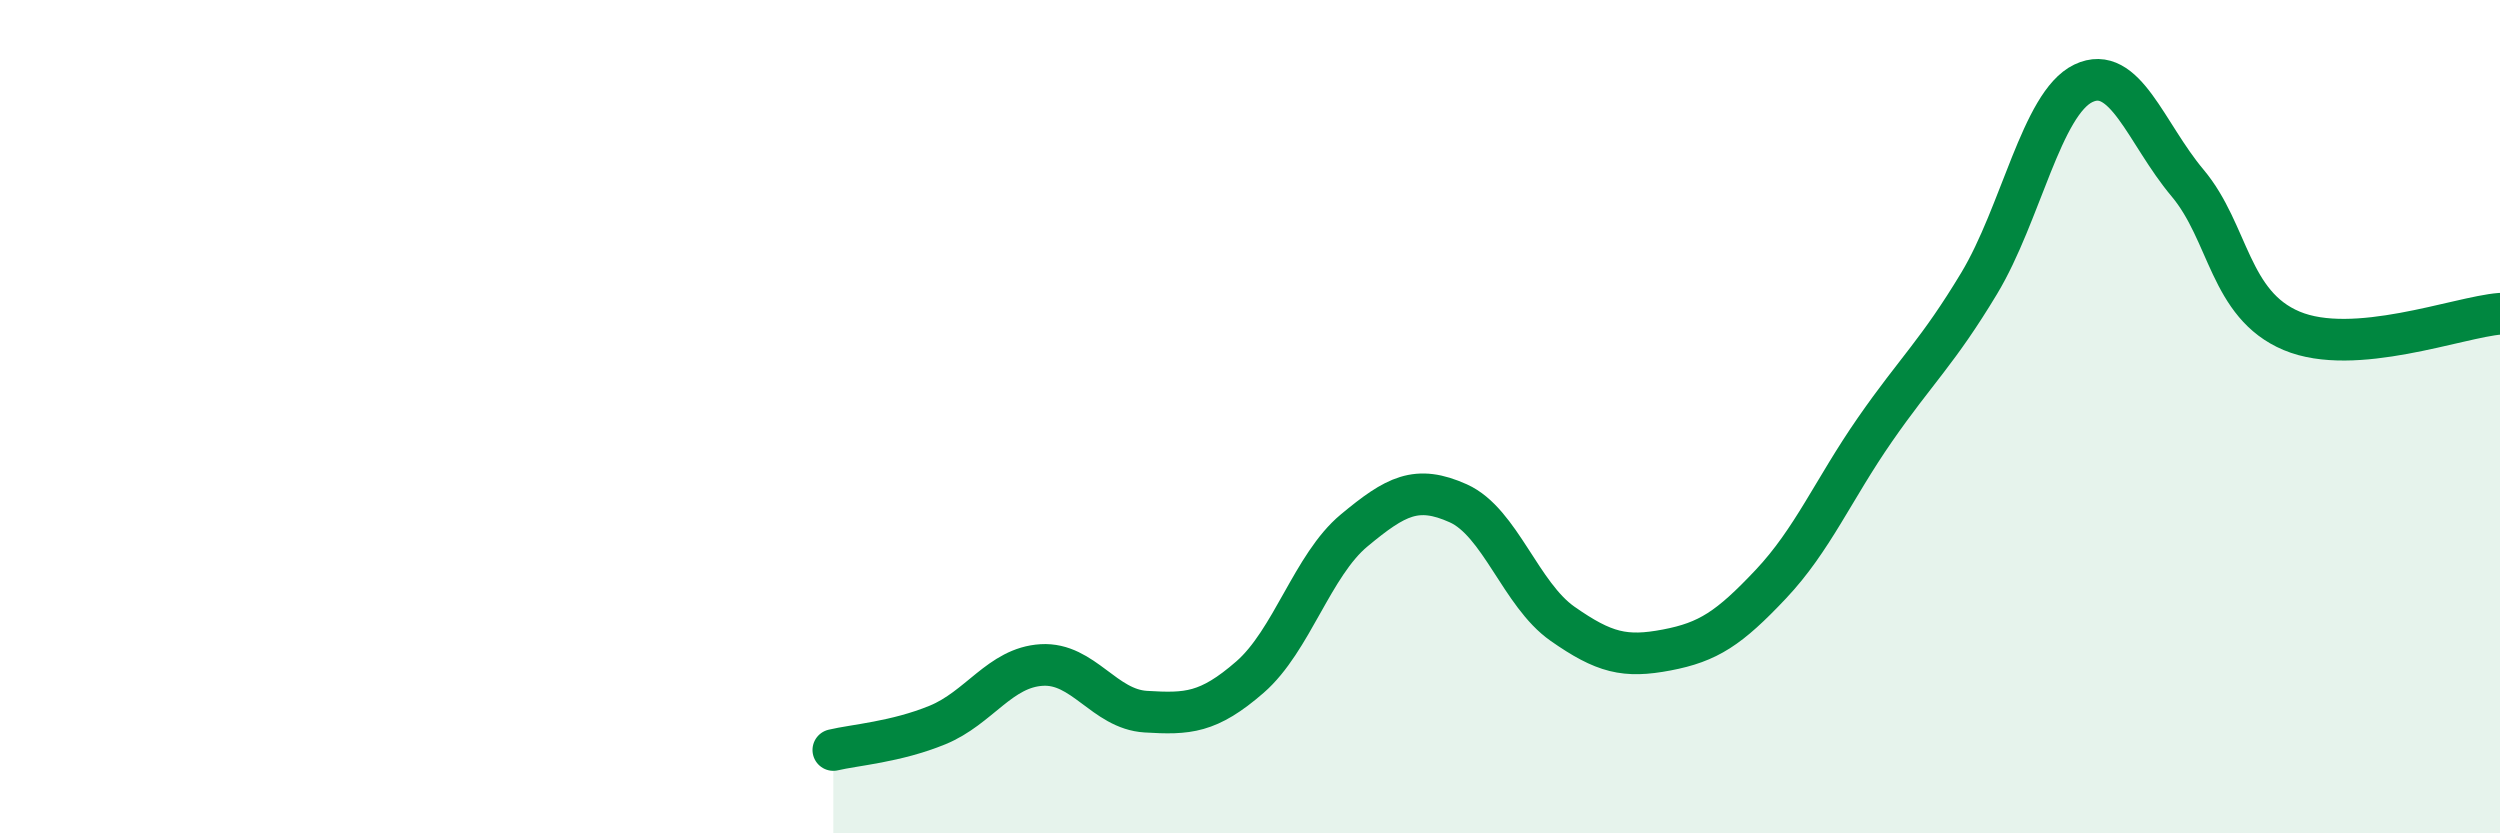
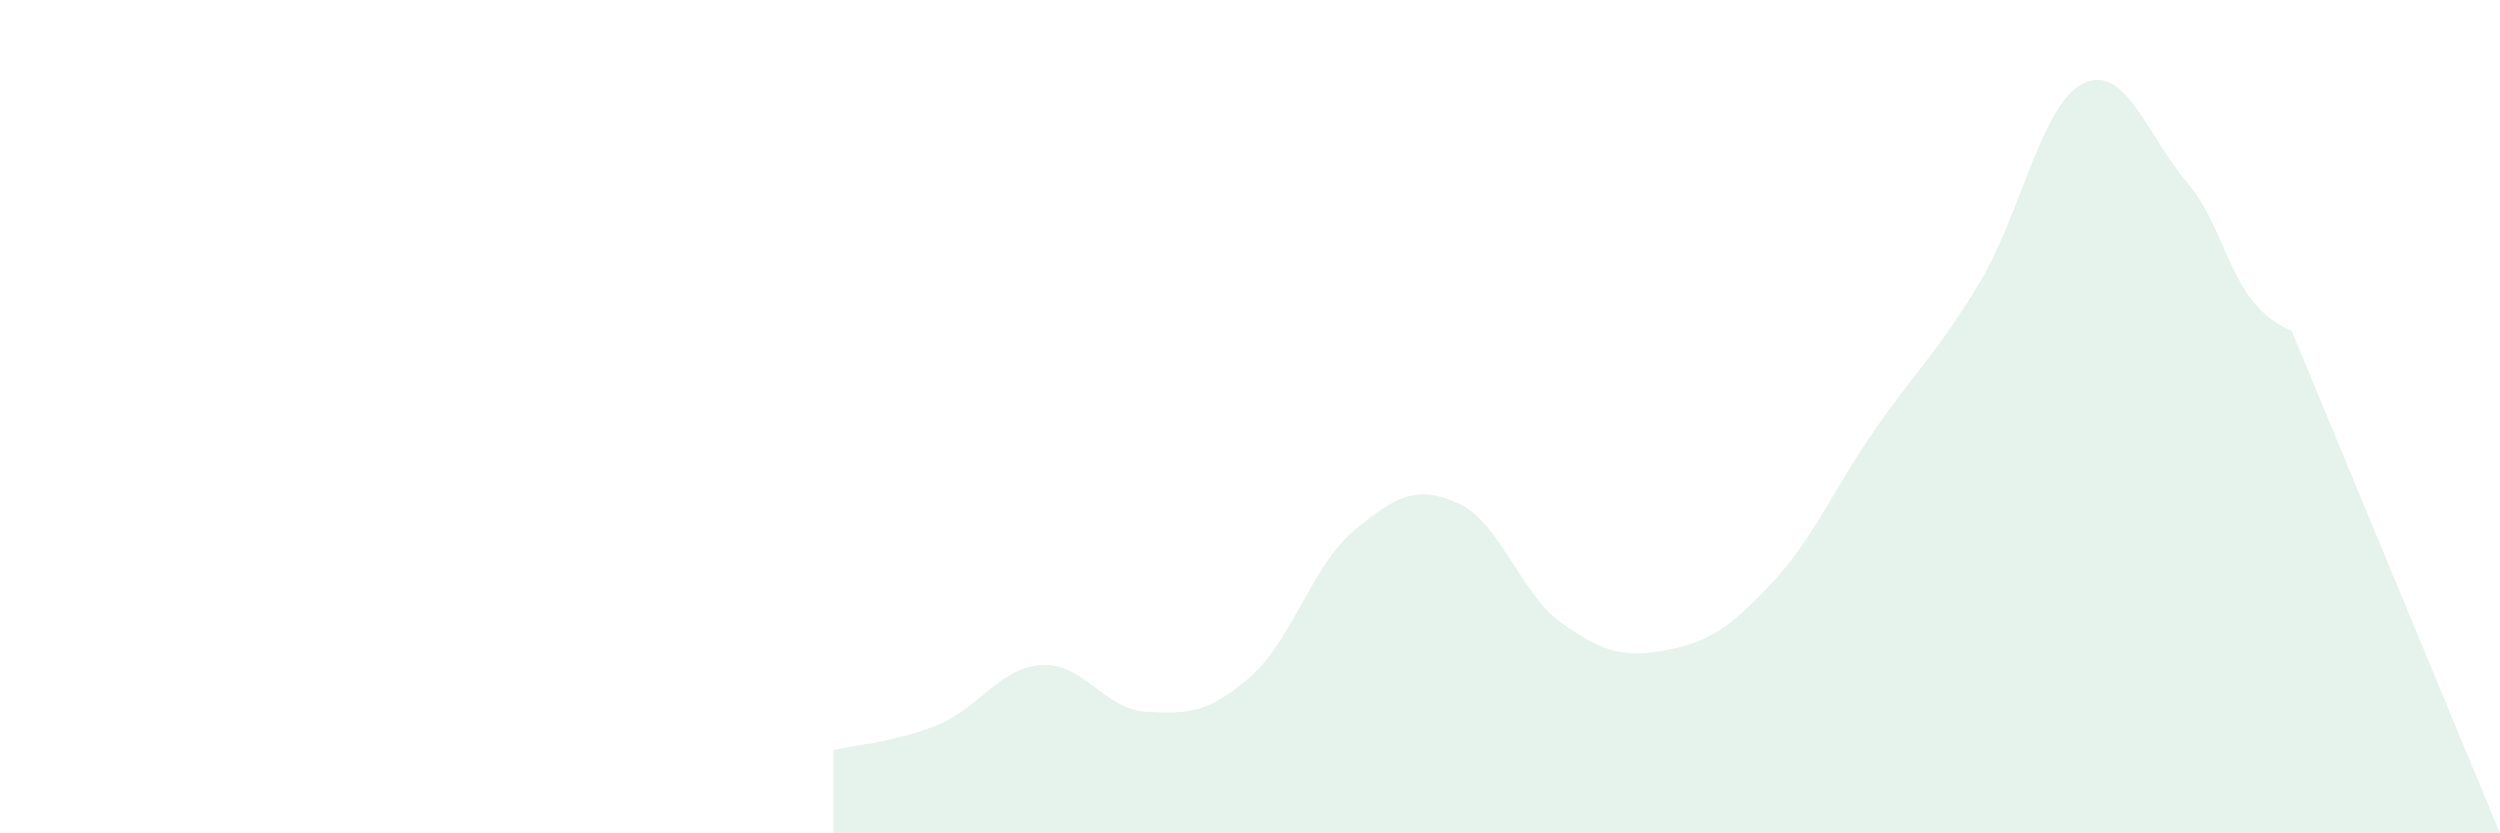
<svg xmlns="http://www.w3.org/2000/svg" width="60" height="20" viewBox="0 0 60 20">
-   <path d="M 20,18 C 20.5,17.88 21.5,17.81 22.5,17.4 C 23.5,16.99 24,16.02 25,15.96 C 26,15.9 26.5,17.02 27.5,17.08 C 28.5,17.14 29,17.12 30,16.25 C 31,15.38 31.5,13.56 32.5,12.73 C 33.5,11.9 34,11.63 35,12.08 C 36,12.53 36.5,14.27 37.5,14.97 C 38.5,15.67 39,15.79 40,15.6 C 41,15.41 41.5,15.08 42.5,14.02 C 43.5,12.96 44,11.75 45,10.31 C 46,8.87 46.5,8.46 47.5,6.8 C 48.5,5.14 49,2.48 50,2 C 51,1.52 51.5,3.2 52.5,4.39 C 53.5,5.58 53.5,7.31 55,7.94 C 56.5,8.57 59,7.61 60,7.53L60 20L20 20Z" fill="#008740" opacity="0.1" stroke-linecap="round" stroke-linejoin="round" />
-   <path d="M 20,18 C 20.5,17.88 21.5,17.81 22.5,17.4 C 23.5,16.99 24,16.02 25,15.96 C 26,15.9 26.5,17.02 27.5,17.08 C 28.5,17.14 29,17.12 30,16.25 C 31,15.38 31.5,13.56 32.5,12.73 C 33.5,11.9 34,11.63 35,12.08 C 36,12.53 36.5,14.27 37.5,14.97 C 38.5,15.67 39,15.79 40,15.6 C 41,15.41 41.5,15.08 42.5,14.02 C 43.5,12.96 44,11.75 45,10.31 C 46,8.87 46.5,8.46 47.5,6.8 C 48.5,5.14 49,2.48 50,2 C 51,1.52 51.5,3.2 52.5,4.39 C 53.5,5.58 53.5,7.31 55,7.94 C 56.5,8.57 59,7.61 60,7.53" stroke="#008740" stroke-width="1" fill="none" stroke-linecap="round" stroke-linejoin="round" />
+   <path d="M 20,18 C 20.5,17.88 21.5,17.81 22.5,17.4 C 23.5,16.99 24,16.02 25,15.96 C 26,15.9 26.5,17.02 27.5,17.08 C 28.5,17.14 29,17.12 30,16.25 C 31,15.38 31.5,13.56 32.5,12.73 C 33.5,11.9 34,11.63 35,12.08 C 36,12.53 36.5,14.27 37.5,14.97 C 38.5,15.67 39,15.79 40,15.6 C 41,15.41 41.5,15.08 42.5,14.02 C 43.5,12.96 44,11.75 45,10.31 C 46,8.87 46.5,8.46 47.5,6.8 C 48.5,5.14 49,2.48 50,2 C 51,1.52 51.5,3.2 52.5,4.39 C 53.5,5.58 53.5,7.31 55,7.94 L60 20L20 20Z" fill="#008740" opacity="0.1" stroke-linecap="round" stroke-linejoin="round" />
</svg>